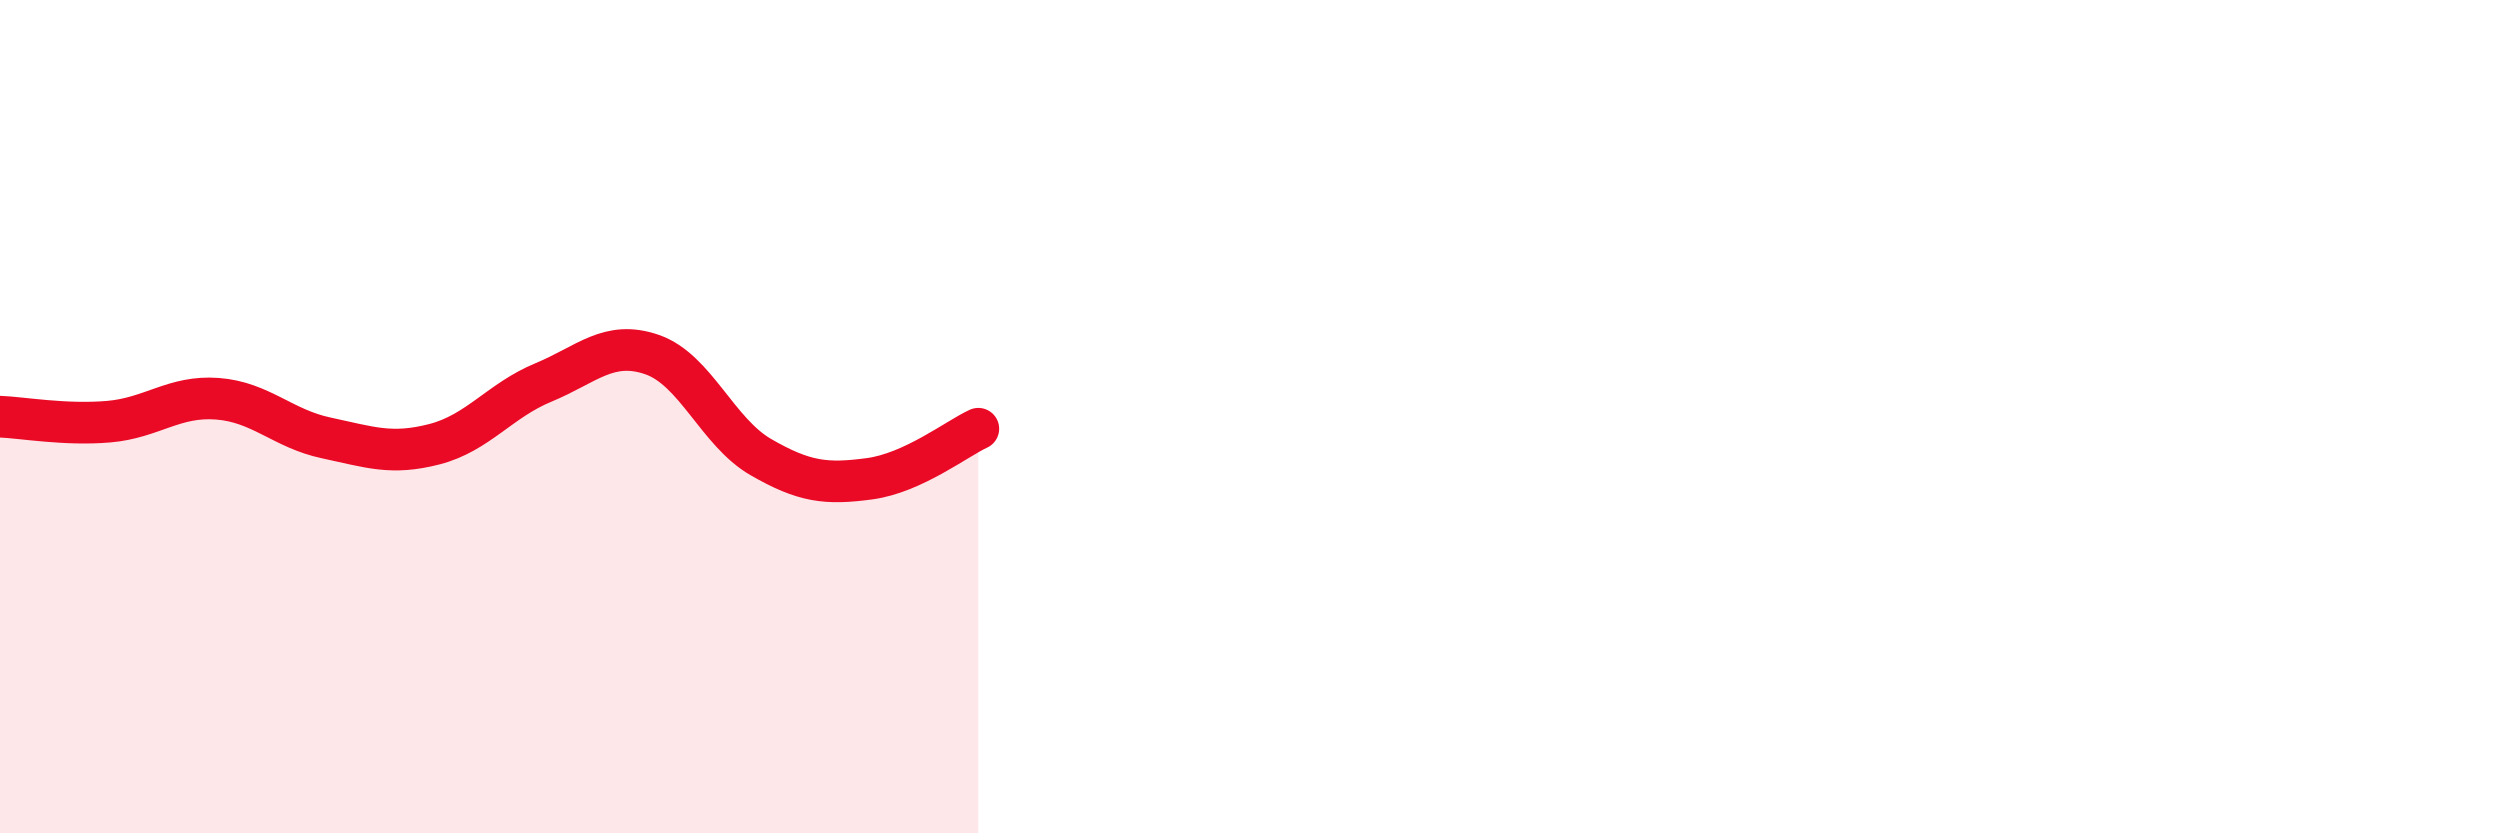
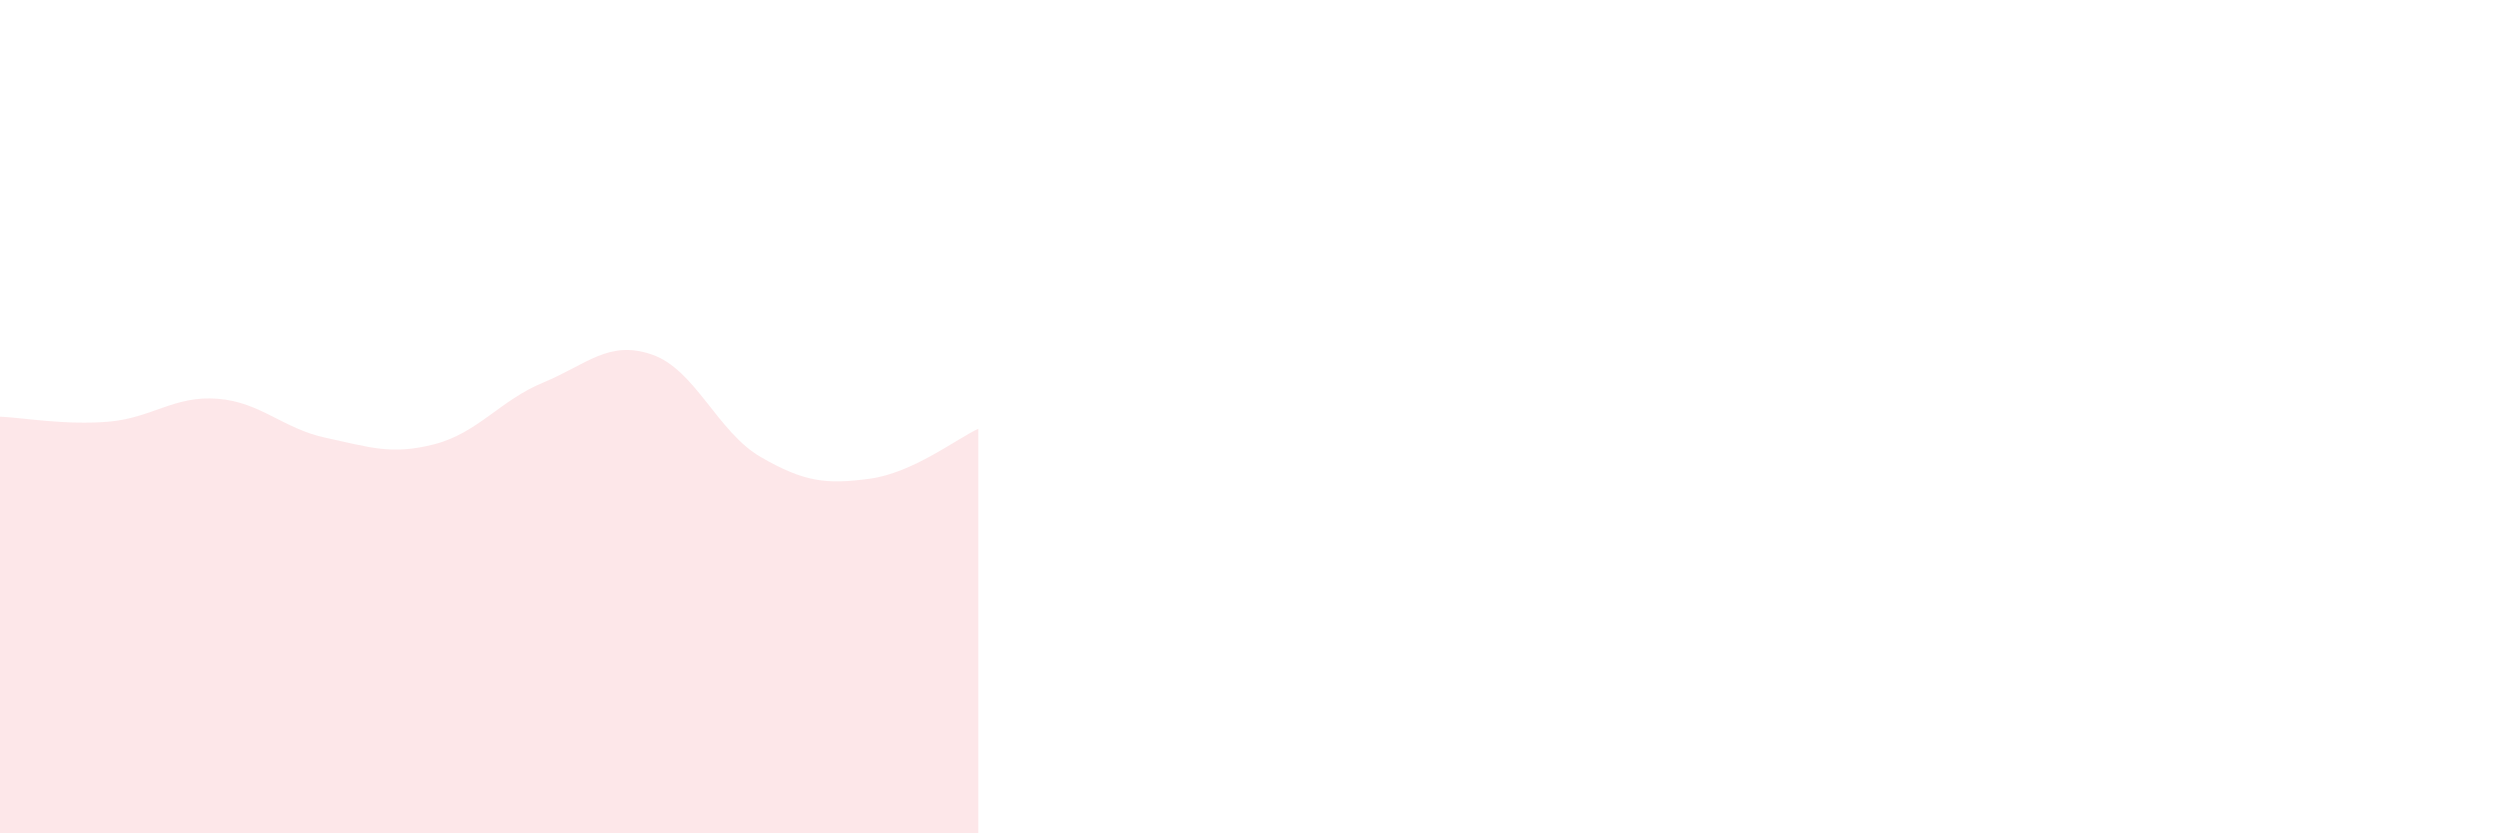
<svg xmlns="http://www.w3.org/2000/svg" width="60" height="20" viewBox="0 0 60 20">
  <path d="M 0,10 C 0.52,10.02 1.57,10.21 2.61,10.12 C 3.65,10.03 4.18,9.49 5.22,9.57 C 6.26,9.65 6.79,10.29 7.83,10.51 C 8.87,10.73 9.39,10.93 10.43,10.66 C 11.47,10.39 12,9.61 13.04,9.18 C 14.08,8.75 14.61,8.15 15.65,8.51 C 16.69,8.87 17.22,10.37 18.26,10.97 C 19.3,11.57 19.83,11.63 20.87,11.49 C 21.91,11.35 22.96,10.53 23.48,10.29L23.48 20L0 20Z" fill="#EB0A25" opacity="0.1" stroke-linecap="round" stroke-linejoin="round" />
-   <path d="M 0,10 C 0.52,10.02 1.57,10.21 2.61,10.12 C 3.65,10.03 4.18,9.49 5.22,9.57 C 6.26,9.65 6.79,10.29 7.83,10.51 C 8.87,10.73 9.39,10.93 10.43,10.66 C 11.47,10.39 12,9.61 13.04,9.18 C 14.08,8.75 14.61,8.15 15.65,8.51 C 16.69,8.87 17.22,10.37 18.26,10.97 C 19.3,11.57 19.83,11.63 20.87,11.49 C 21.91,11.35 22.96,10.53 23.48,10.29" stroke="#EB0A25" stroke-width="1" fill="none" stroke-linecap="round" stroke-linejoin="round" />
</svg>